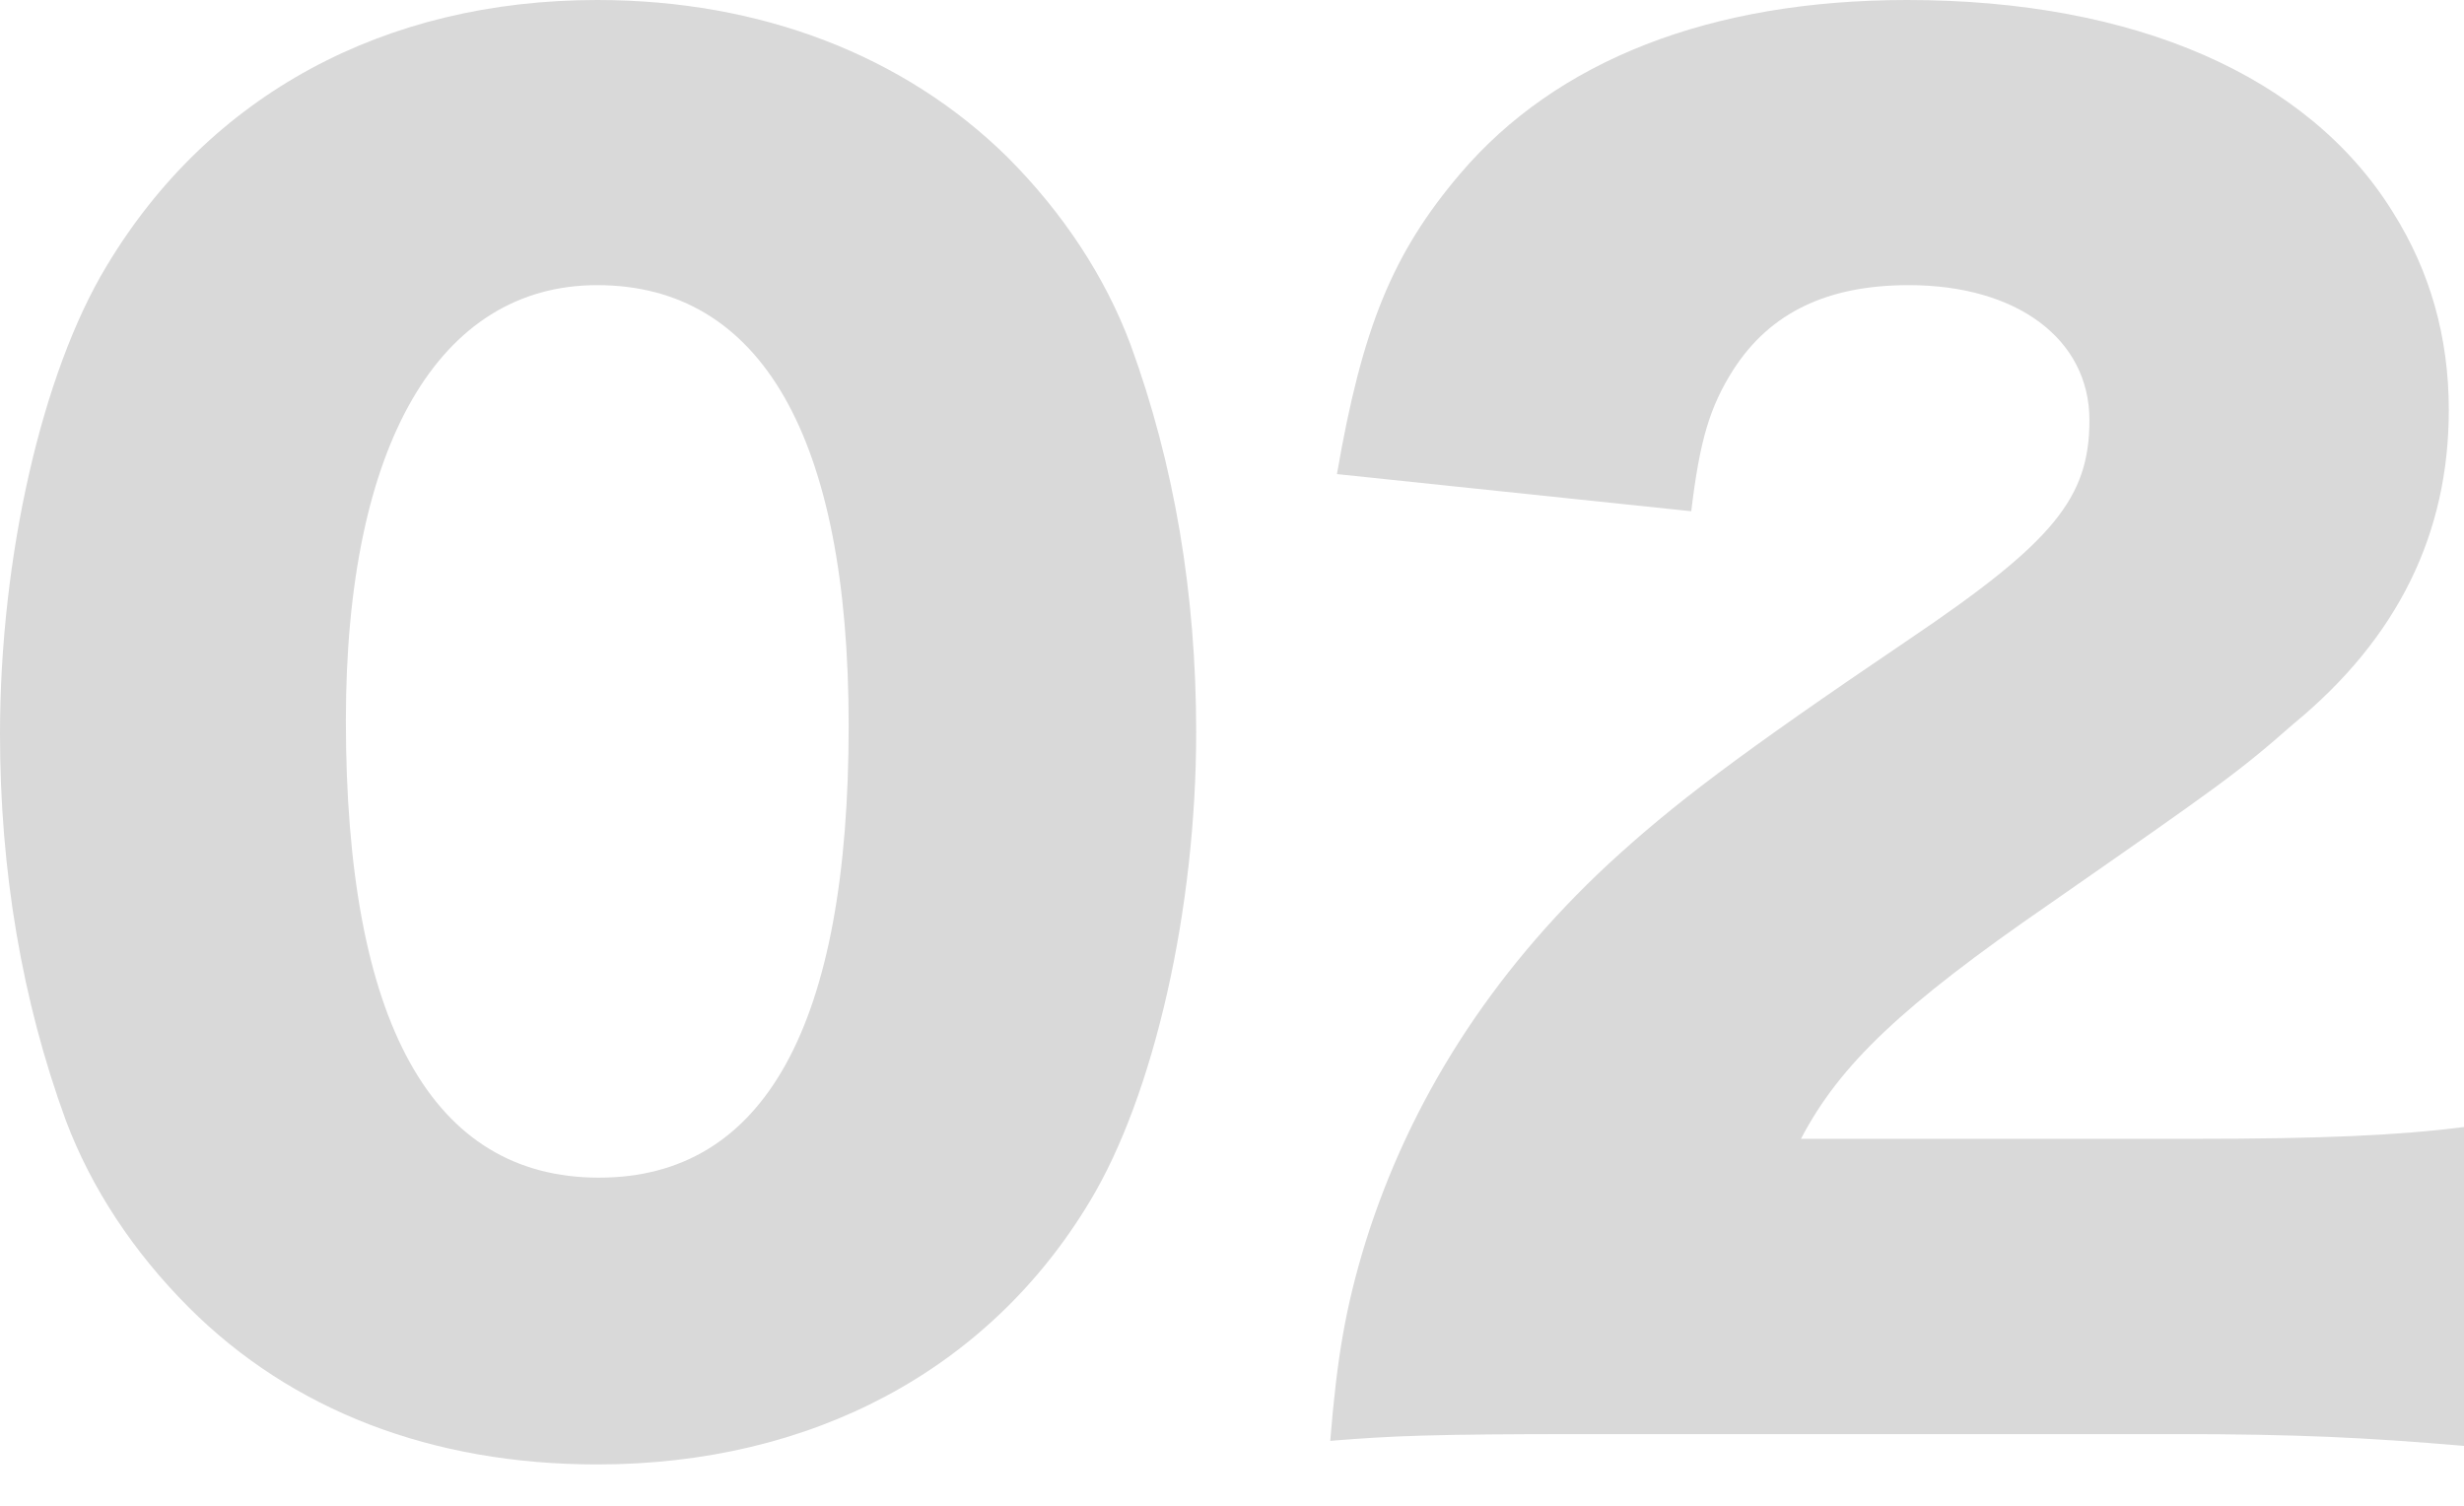
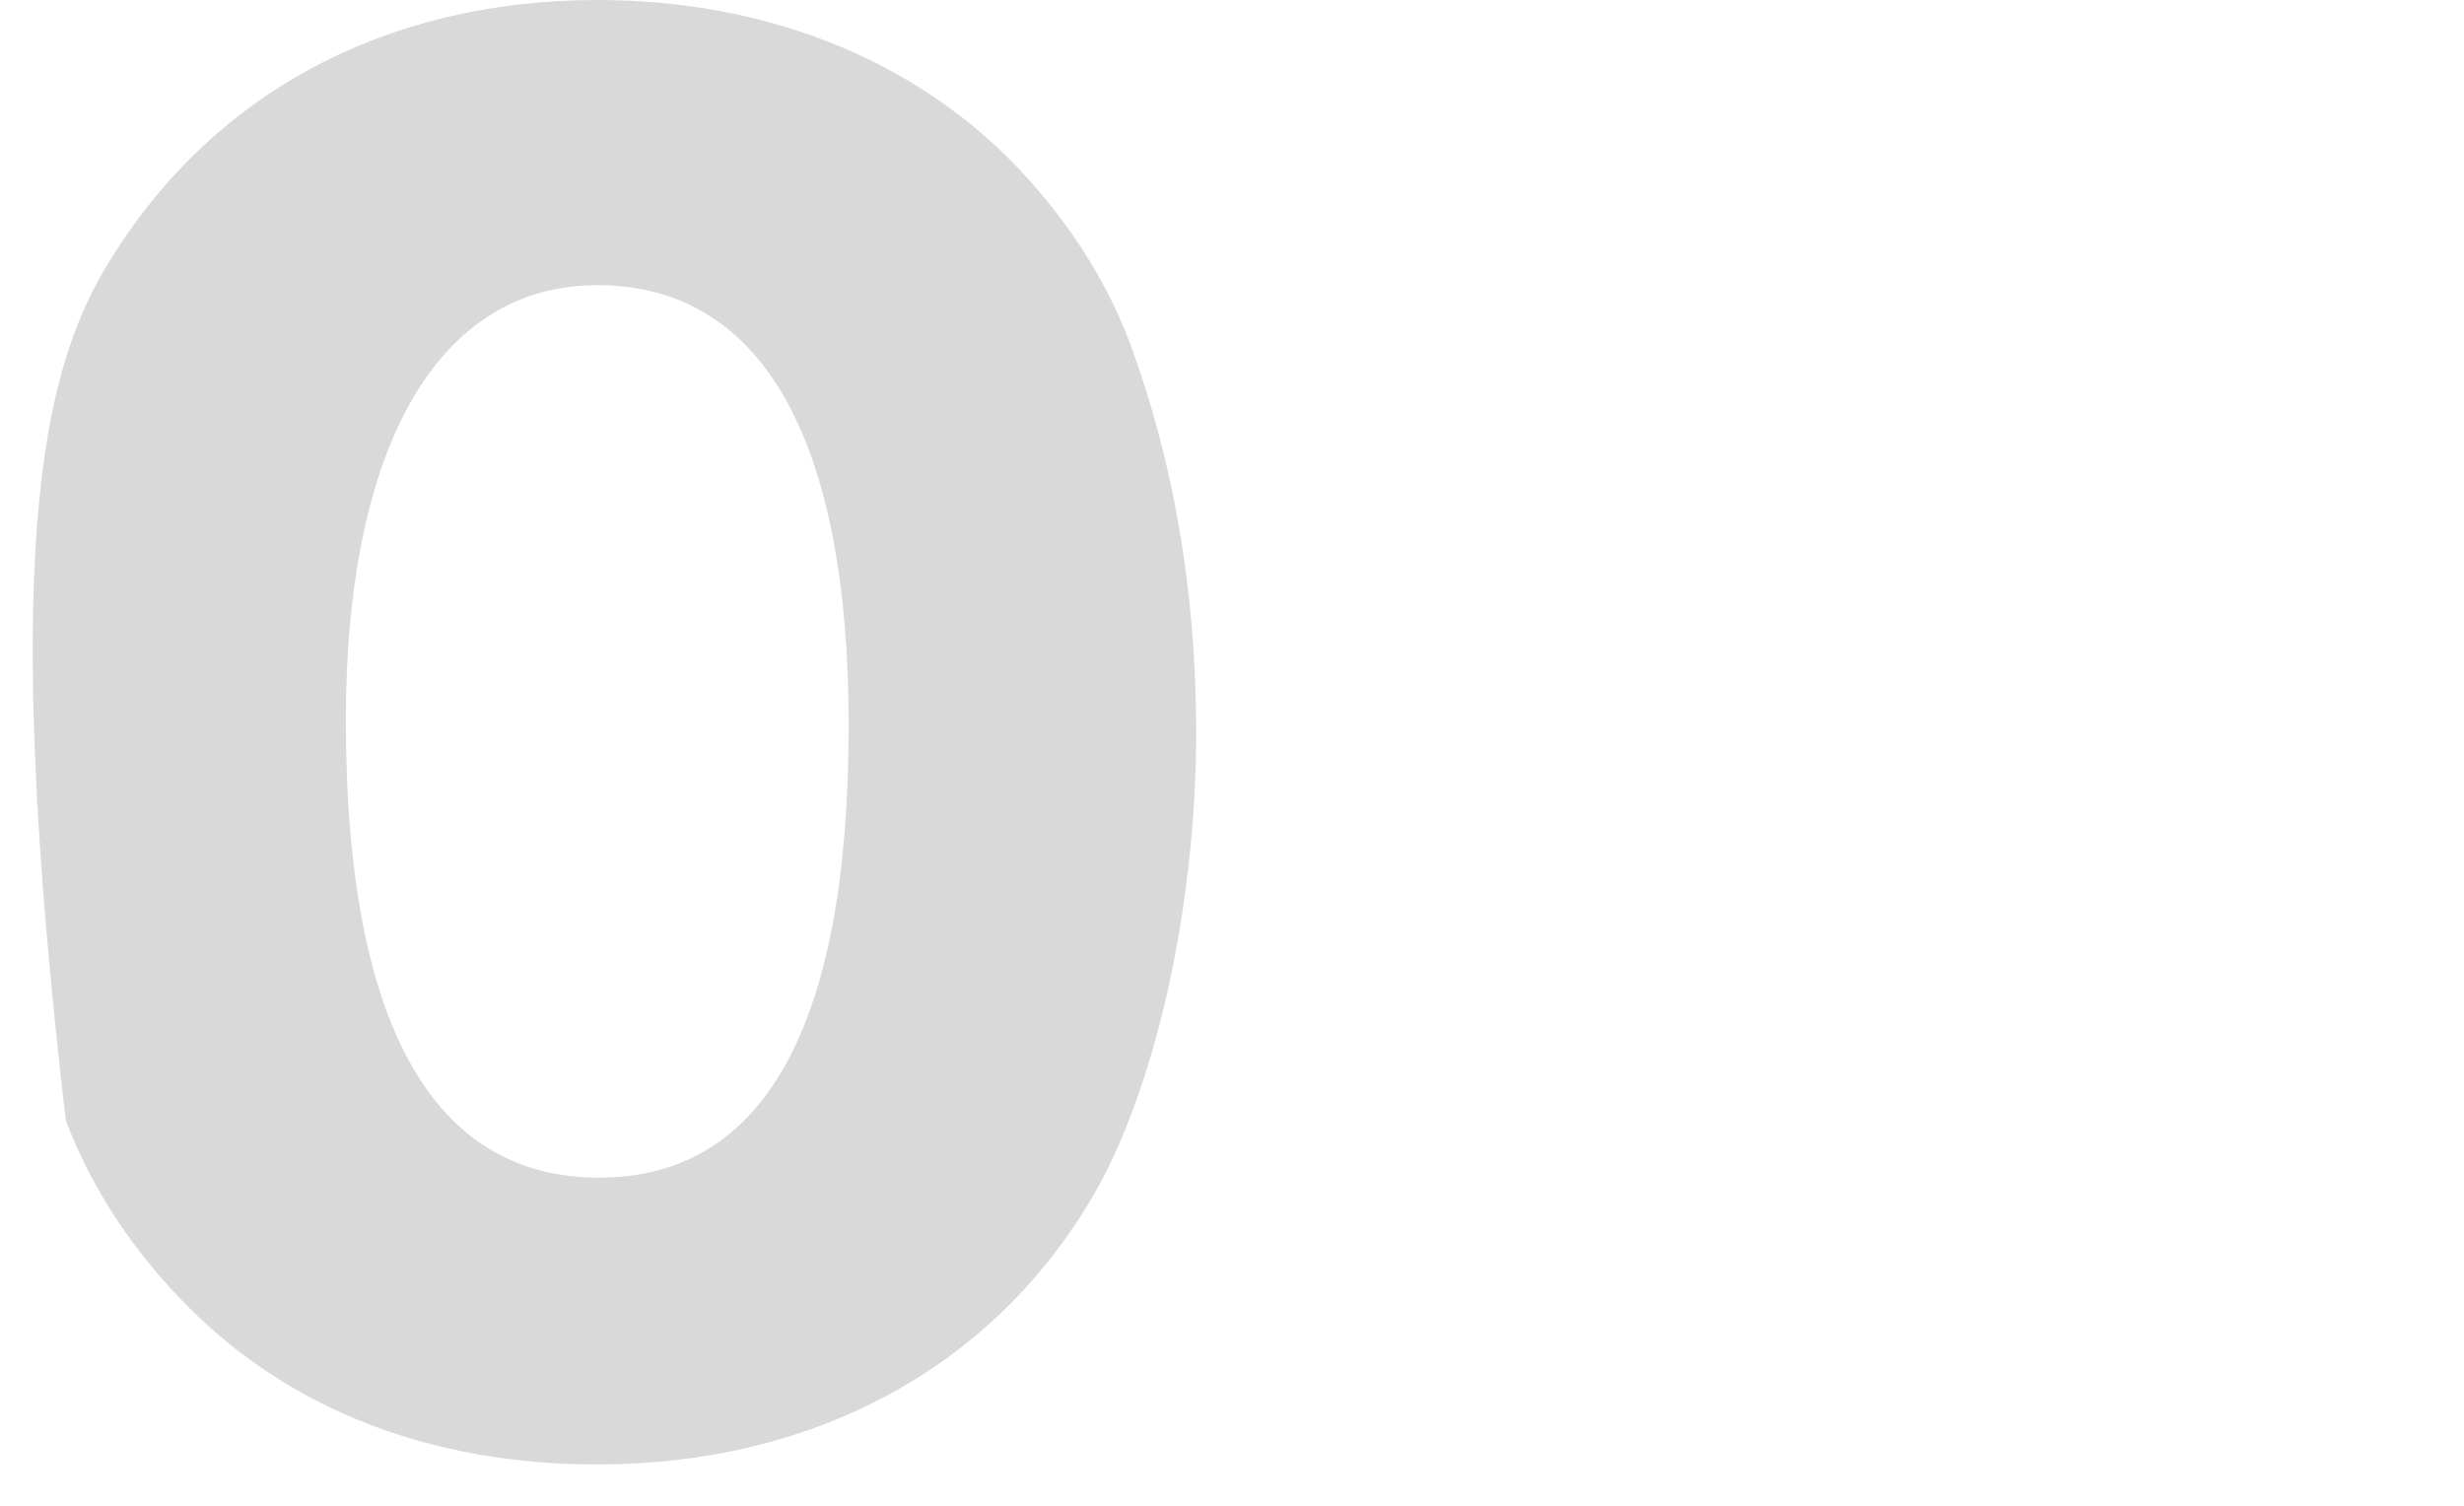
<svg xmlns="http://www.w3.org/2000/svg" width="54" height="33" viewBox="0 0 54 33" fill="none">
-   <path d="M47.677 31.429H34.699C31.371 31.429 30.521 31.466 29.153 31.577C29.3 29.765 29.485 28.656 29.929 27.214C30.89 24.145 32.665 21.335 35.254 18.931C36.659 17.637 38.064 16.565 41.835 14.014C45.015 11.869 45.791 10.908 45.791 9.207C45.791 7.432 44.202 6.249 41.835 6.249C40.06 6.249 38.803 6.84 37.99 8.098C37.472 8.911 37.25 9.651 37.065 11.204L29.3 10.39C29.855 7.173 30.521 5.546 32 3.808C34.107 1.331 37.472 0 41.798 0C46.79 0 50.598 1.664 52.447 4.659C53.26 5.953 53.667 7.395 53.667 8.985C53.667 11.684 52.558 13.977 50.265 15.862C49.045 16.935 48.675 17.194 44.904 19.819C41.687 22.037 40.319 23.331 39.469 24.958H48.084C50.857 24.958 52.558 24.884 54 24.699V31.688C51.855 31.503 50.302 31.429 47.677 31.429Z" fill="#D9D9D9" />
-   <path d="M13.089 32.094C9.466 32.094 6.397 30.911 4.141 28.656C2.921 27.436 1.997 26.031 1.442 24.552C0.481 21.926 0 19.079 0 16.084C0 12.202 0.924 8.172 2.329 5.842C4.585 2.071 8.43 0 13.089 0C16.676 0 19.819 1.22 22.074 3.439C23.294 4.659 24.219 6.064 24.773 7.543C25.735 10.168 26.215 13.015 26.215 16.047C26.215 19.93 25.291 23.997 23.886 26.326C21.668 30.024 17.785 32.094 13.089 32.094ZM13.089 6.249C9.614 6.249 7.58 9.761 7.58 15.788C7.58 22.407 9.466 25.809 13.126 25.809C16.75 25.809 18.599 22.481 18.599 15.899C18.599 9.577 16.676 6.249 13.089 6.249Z" fill="#D9D9D9" />
+   <path d="M13.089 32.094C9.466 32.094 6.397 30.911 4.141 28.656C2.921 27.436 1.997 26.031 1.442 24.552C0 12.202 0.924 8.172 2.329 5.842C4.585 2.071 8.43 0 13.089 0C16.676 0 19.819 1.22 22.074 3.439C23.294 4.659 24.219 6.064 24.773 7.543C25.735 10.168 26.215 13.015 26.215 16.047C26.215 19.93 25.291 23.997 23.886 26.326C21.668 30.024 17.785 32.094 13.089 32.094ZM13.089 6.249C9.614 6.249 7.58 9.761 7.58 15.788C7.58 22.407 9.466 25.809 13.126 25.809C16.75 25.809 18.599 22.481 18.599 15.899C18.599 9.577 16.676 6.249 13.089 6.249Z" fill="#D9D9D9" />
</svg>